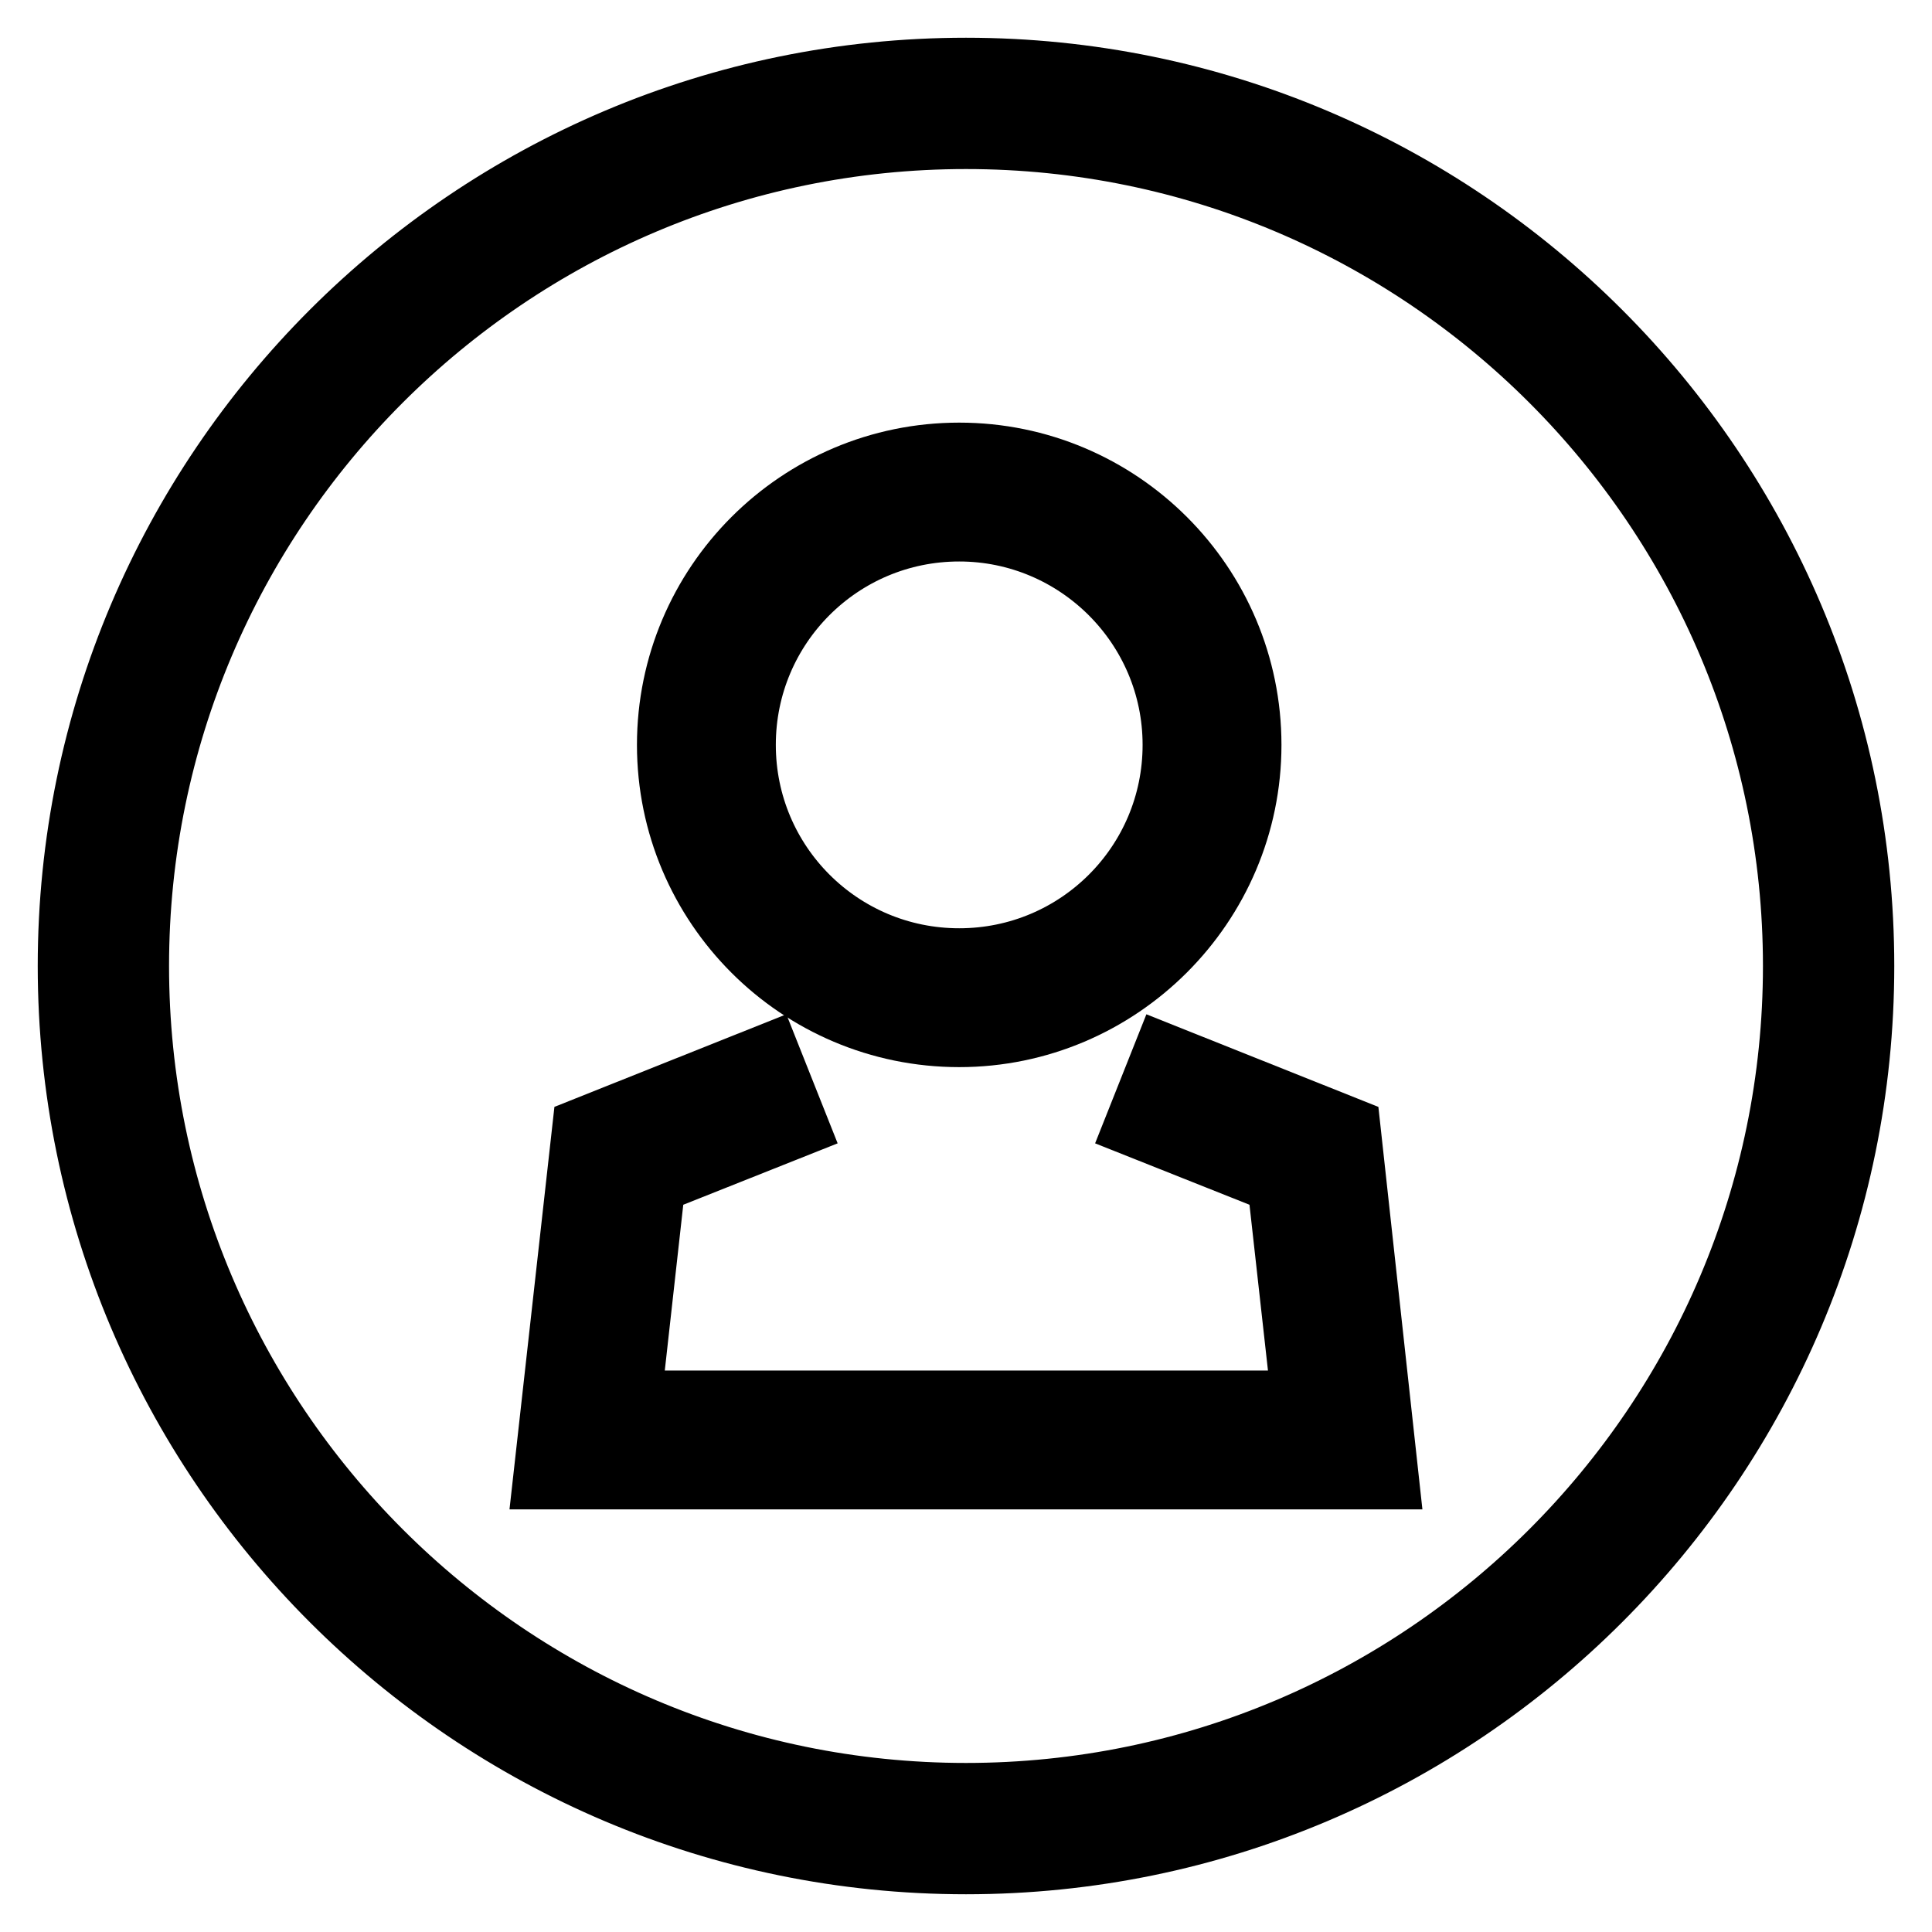
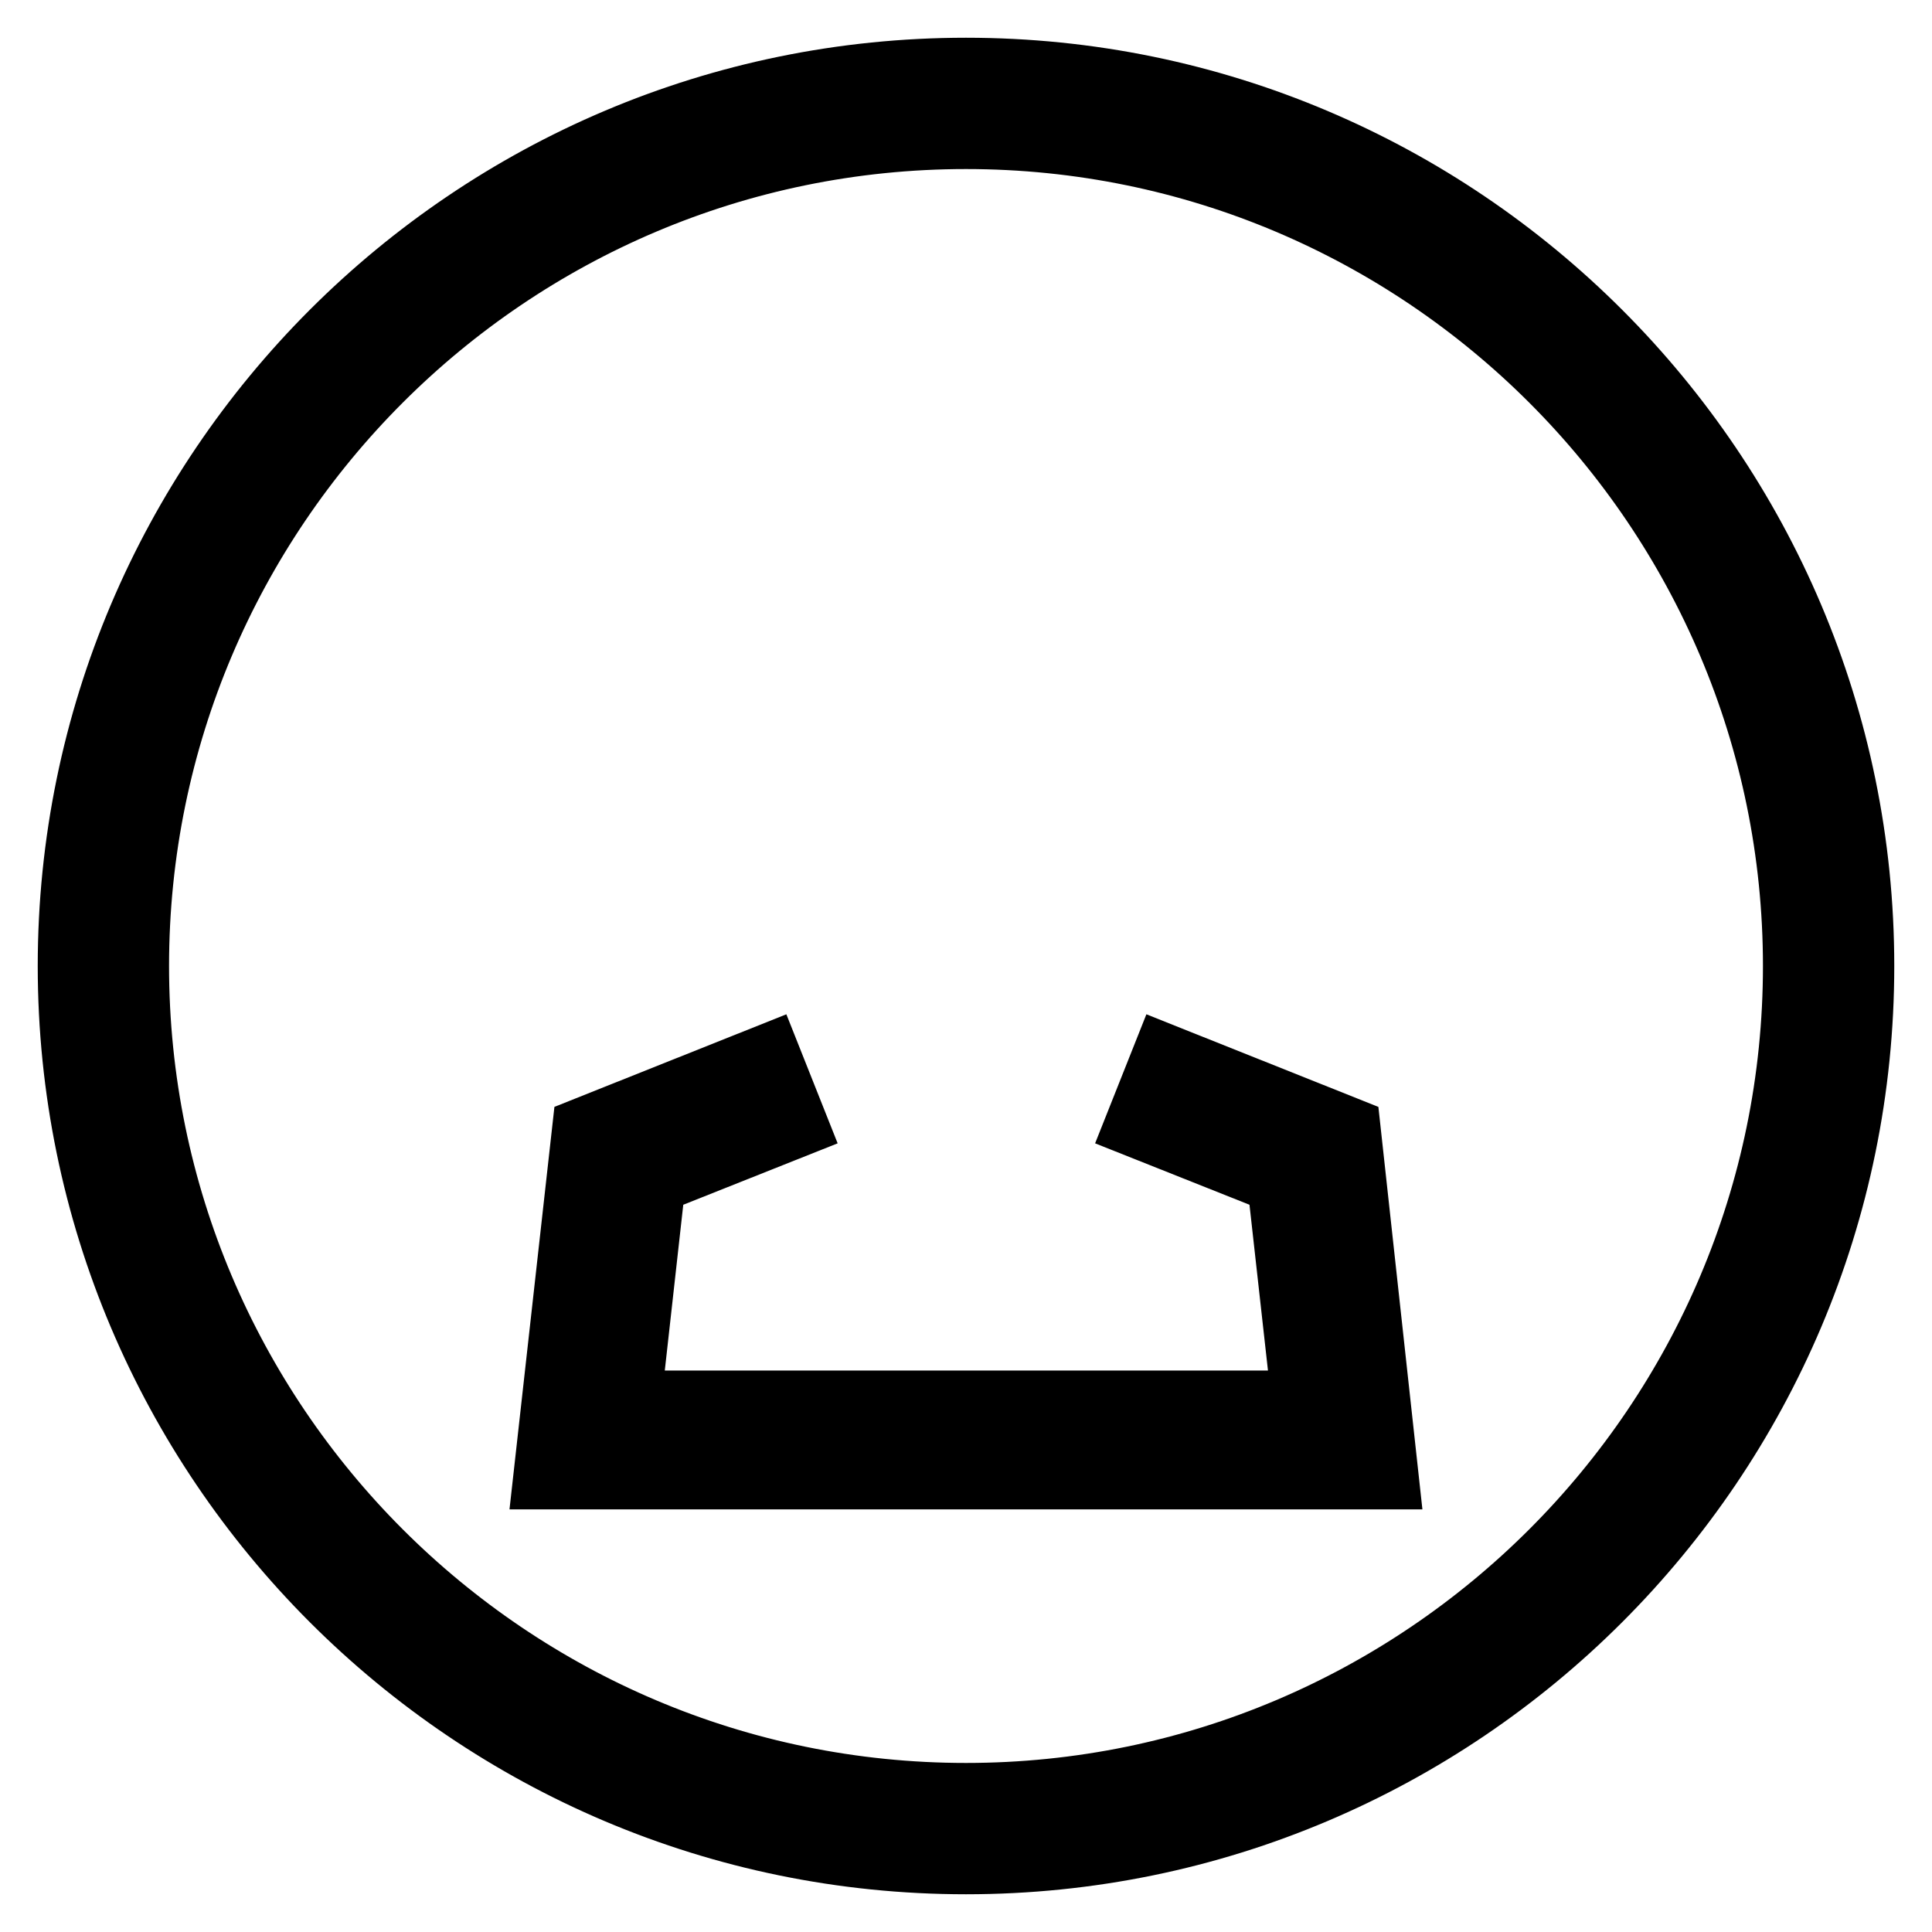
<svg xmlns="http://www.w3.org/2000/svg" version="1.1" x="0px" y="0px" viewBox="0 0 256 256" enable-background="new 0 0 256 256" xml:space="preserve">
  <g>
    <g>
      <path stroke-width="10" fill-opacity="0" stroke="#000000" d="M128,246c-65.1,0-118-52.9-118-118C10,62.9,62.9,10,128,10c65.1,0,118,52.9,118,118C246,193.1,193.1,246,128,246 M128,17.4C67,17.4,17.4,67,17.4,128c0,61,49.6,110.6,110.6,110.6c61,0,110.6-49.6,110.6-110.6C238.6,67,189,17.4,128,17.4" />
-       <path stroke-width="10" fill-opacity="0" stroke="#000000" d="M127.1,136.4c-20.8,0-37.7-16.9-37.7-37.7S106.3,61,127.1,61c20.8,0,37.7,16.9,37.7,37.7S147.8,136.4,127.1,136.4 M127.1,69.4c-16.2,0-29.3,13.1-29.3,29.3c0,16.2,13.1,29.3,29.3,29.3s29.3-13.1,29.3-29.3C156.4,82.5,143.2,69.4,127.1,69.4" />
      <path stroke-width="10" fill-opacity="0" stroke="#000000" d="M182.9,195H73.1l5-44.8l23.3-9.3l3.1,7.8l-18.6,7.4l-3.4,30.5h91.1l-3.4-30.5l-18.6-7.4l3.1-7.8l23.3,9.3L182.9,195z" />
    </g>
  </g>
</svg>